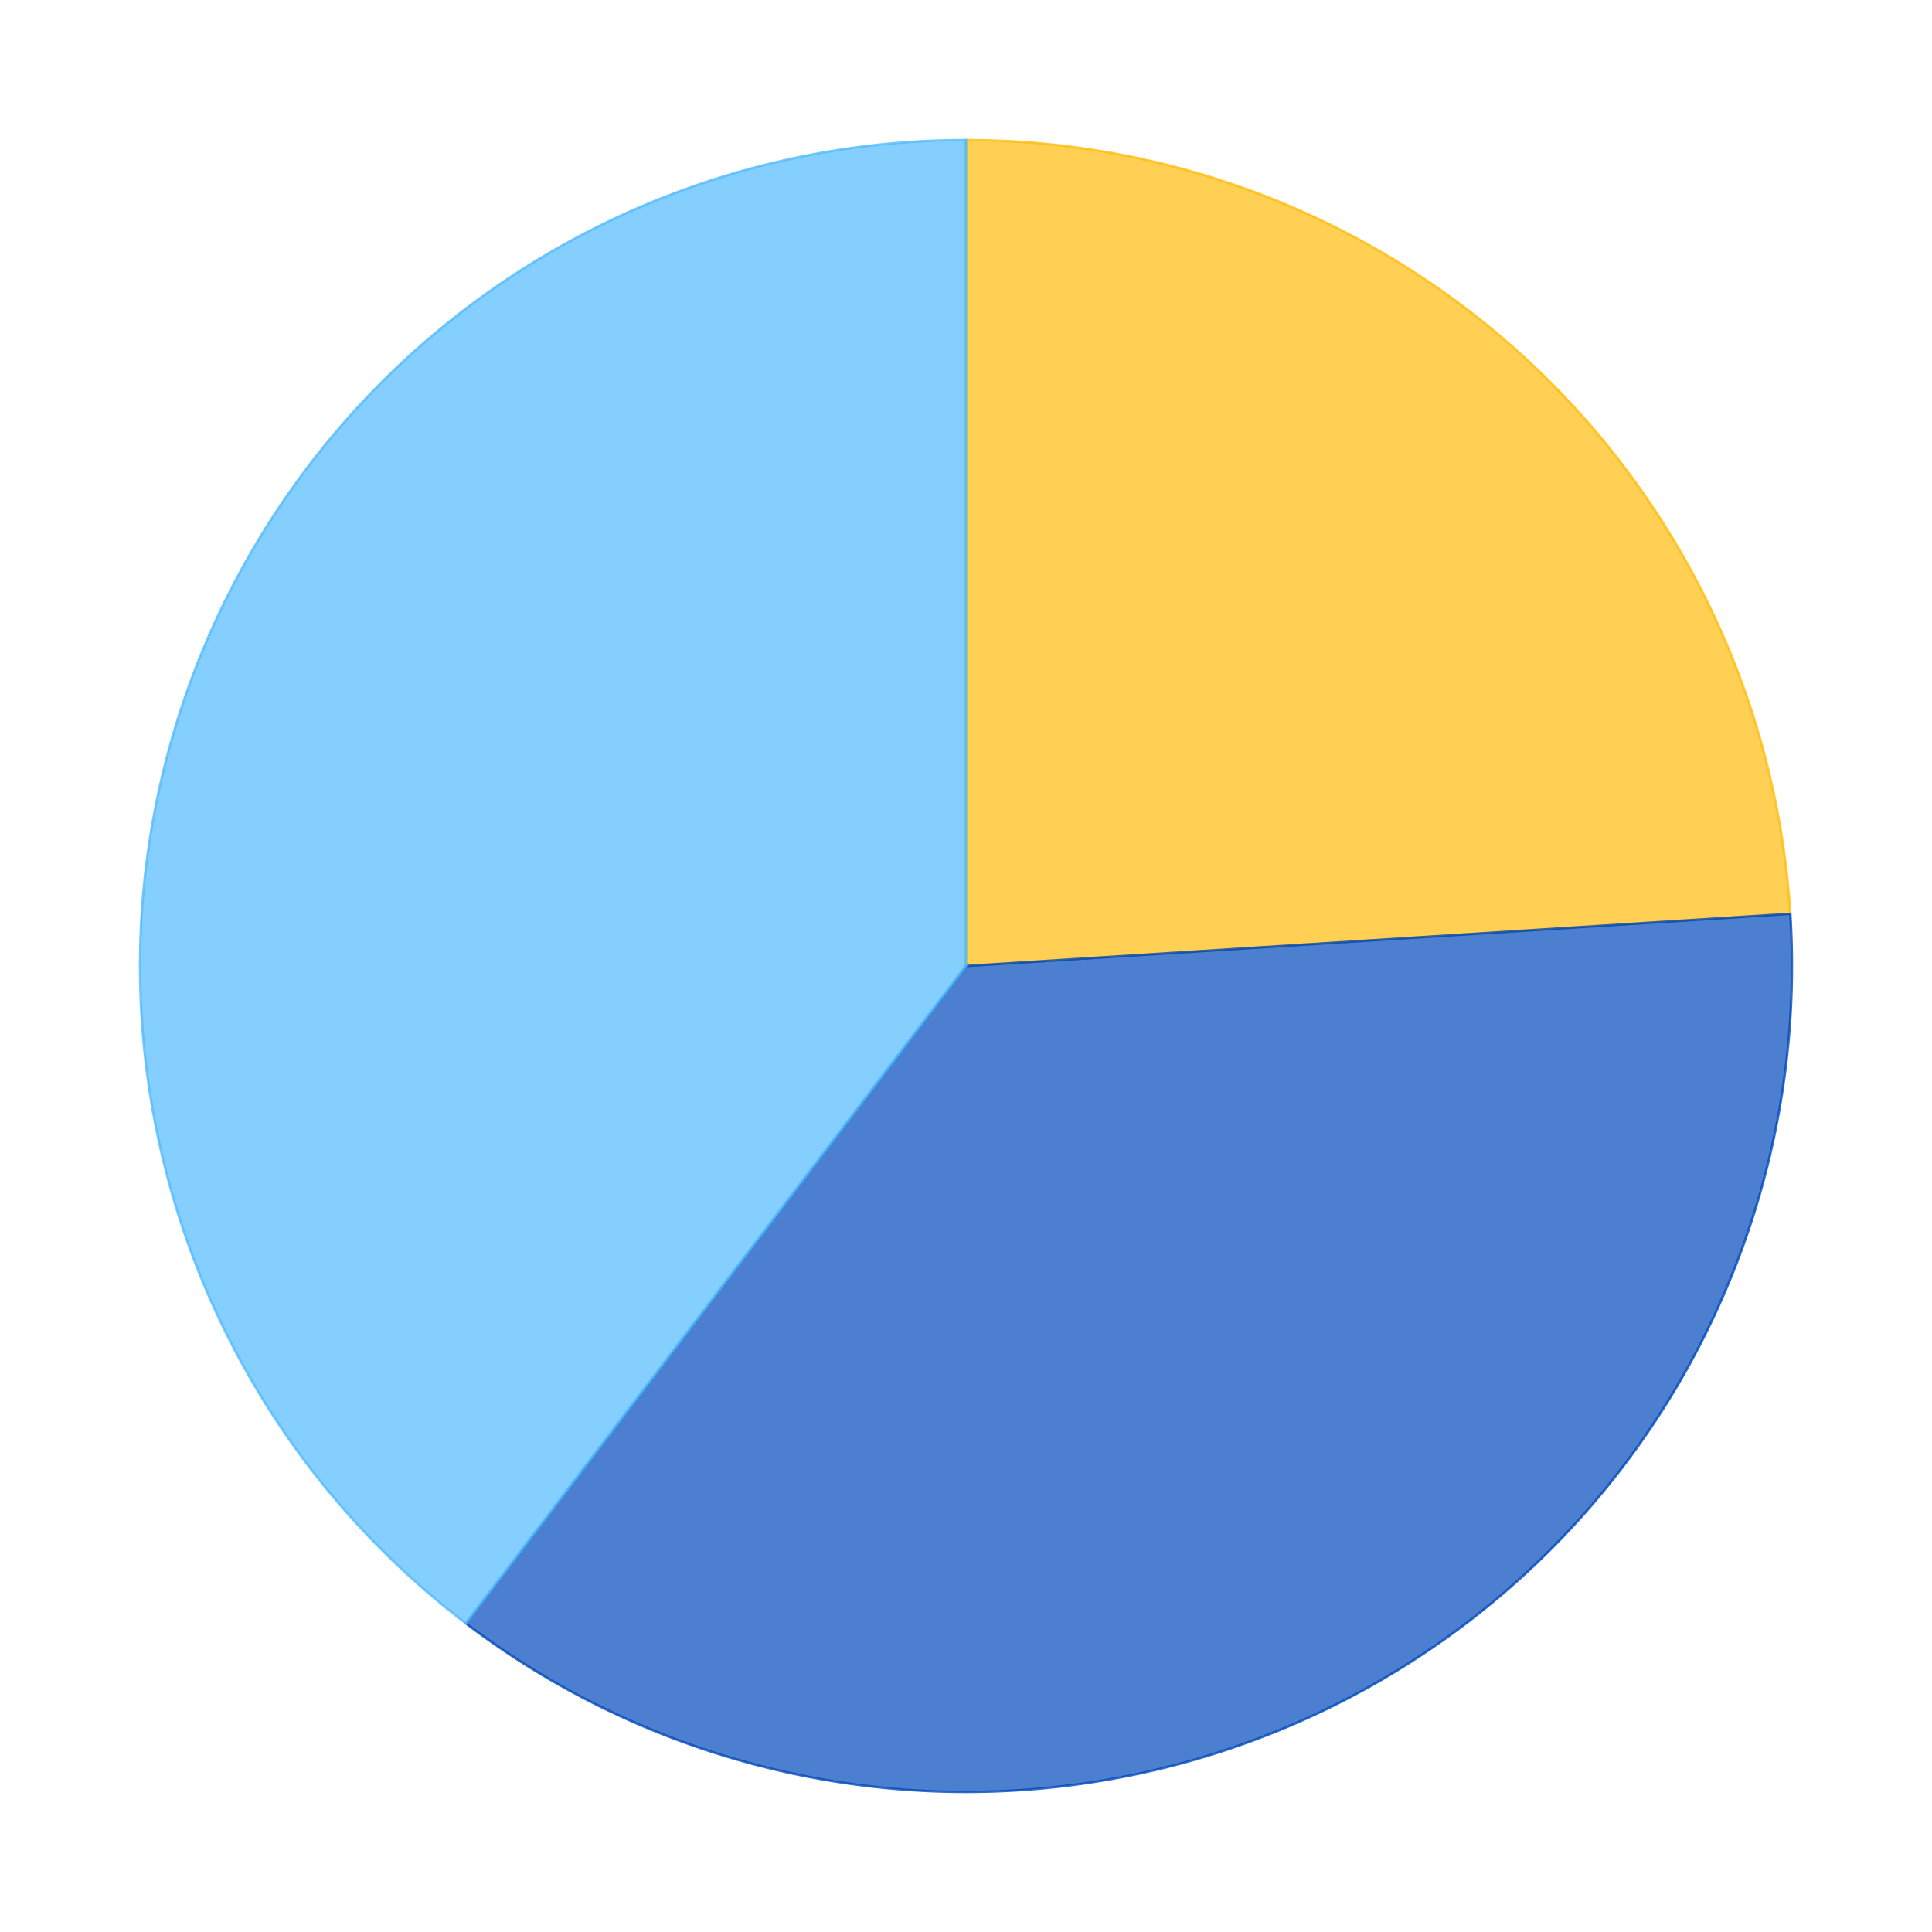
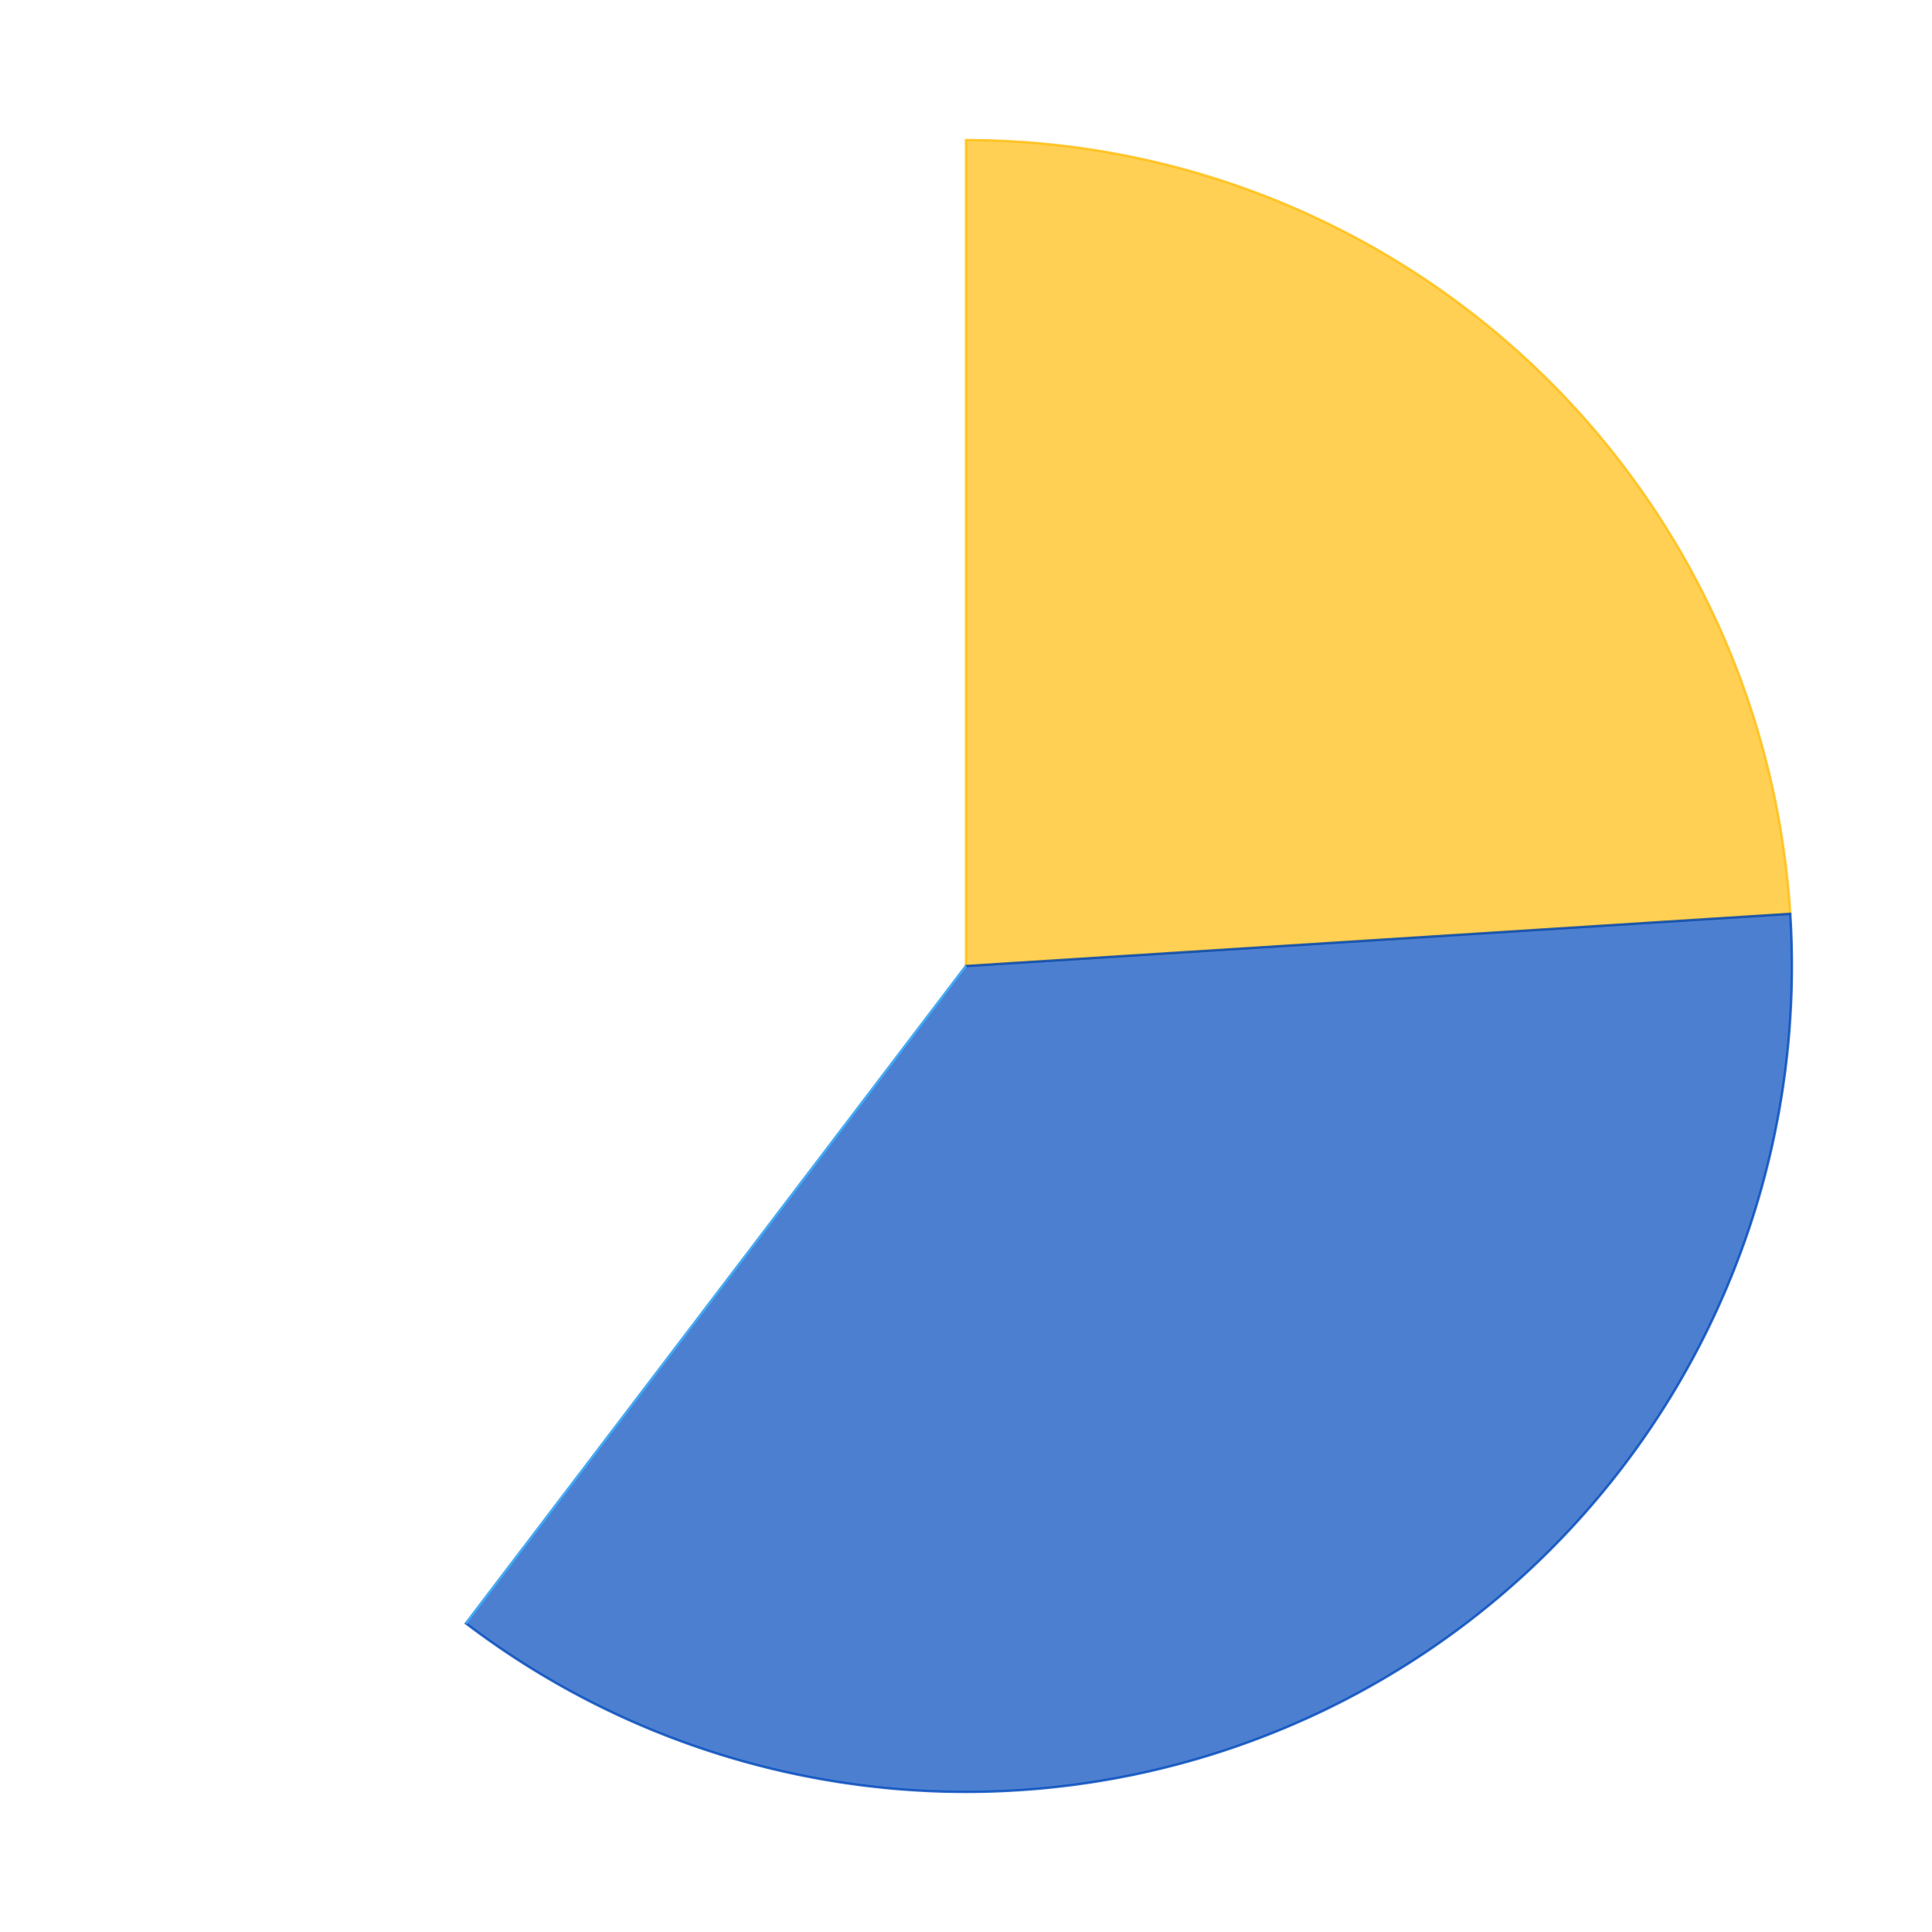
<svg xmlns="http://www.w3.org/2000/svg" xmlns:xlink="http://www.w3.org/1999/xlink" id="chart-c0ffcf27-6fc5-440a-b55e-caf9fb5aa25e" class="pygal-chart" viewBox="0 0 800 800">
  <defs>
    <style type="text/css">#chart-c0ffcf27-6fc5-440a-b55e-caf9fb5aa25e{-webkit-user-select:none;-webkit-font-smoothing:antialiased;font-family:Consolas,"Liberation Mono",Menlo,Courier,monospace}#chart-c0ffcf27-6fc5-440a-b55e-caf9fb5aa25e .title{font-family:Consolas,"Liberation Mono",Menlo,Courier,monospace;font-size:16px}#chart-c0ffcf27-6fc5-440a-b55e-caf9fb5aa25e .legends .legend text{font-family:Consolas,"Liberation Mono",Menlo,Courier,monospace;font-size:14px}#chart-c0ffcf27-6fc5-440a-b55e-caf9fb5aa25e .axis text{font-family:Consolas,"Liberation Mono",Menlo,Courier,monospace;font-size:10px}#chart-c0ffcf27-6fc5-440a-b55e-caf9fb5aa25e .axis text.major{font-family:Consolas,"Liberation Mono",Menlo,Courier,monospace;font-size:10px}#chart-c0ffcf27-6fc5-440a-b55e-caf9fb5aa25e .text-overlay text.value{font-family:Consolas,"Liberation Mono",Menlo,Courier,monospace;font-size:16px}#chart-c0ffcf27-6fc5-440a-b55e-caf9fb5aa25e .text-overlay text.label{font-family:Consolas,"Liberation Mono",Menlo,Courier,monospace;font-size:10px}#chart-c0ffcf27-6fc5-440a-b55e-caf9fb5aa25e .tooltip{font-family:Consolas,"Liberation Mono",Menlo,Courier,monospace;font-size:14px}#chart-c0ffcf27-6fc5-440a-b55e-caf9fb5aa25e text.no_data{font-family:Consolas,"Liberation Mono",Menlo,Courier,monospace;font-size:64px}
#chart-c0ffcf27-6fc5-440a-b55e-caf9fb5aa25e{background-color:transparent}#chart-c0ffcf27-6fc5-440a-b55e-caf9fb5aa25e path,#chart-c0ffcf27-6fc5-440a-b55e-caf9fb5aa25e line,#chart-c0ffcf27-6fc5-440a-b55e-caf9fb5aa25e rect,#chart-c0ffcf27-6fc5-440a-b55e-caf9fb5aa25e circle{-webkit-transition:150ms;-moz-transition:150ms;transition:150ms}#chart-c0ffcf27-6fc5-440a-b55e-caf9fb5aa25e .graph &gt; .background{fill:transparent}#chart-c0ffcf27-6fc5-440a-b55e-caf9fb5aa25e .plot &gt; .background{fill:rgba(255,255,255,1)}#chart-c0ffcf27-6fc5-440a-b55e-caf9fb5aa25e .graph{fill:rgba(0,0,0,.87)}#chart-c0ffcf27-6fc5-440a-b55e-caf9fb5aa25e text.no_data{fill:rgba(0,0,0,1)}#chart-c0ffcf27-6fc5-440a-b55e-caf9fb5aa25e .title{fill:rgba(0,0,0,1)}#chart-c0ffcf27-6fc5-440a-b55e-caf9fb5aa25e .legends .legend text{fill:rgba(0,0,0,.87)}#chart-c0ffcf27-6fc5-440a-b55e-caf9fb5aa25e .legends .legend:hover text{fill:rgba(0,0,0,1)}#chart-c0ffcf27-6fc5-440a-b55e-caf9fb5aa25e .axis .line{stroke:rgba(0,0,0,1)}#chart-c0ffcf27-6fc5-440a-b55e-caf9fb5aa25e .axis .guide.line{stroke:rgba(0,0,0,.54)}#chart-c0ffcf27-6fc5-440a-b55e-caf9fb5aa25e .axis .major.line{stroke:rgba(0,0,0,.87)}#chart-c0ffcf27-6fc5-440a-b55e-caf9fb5aa25e .axis text.major{fill:rgba(0,0,0,1)}#chart-c0ffcf27-6fc5-440a-b55e-caf9fb5aa25e .axis.y .guides:hover .guide.line,#chart-c0ffcf27-6fc5-440a-b55e-caf9fb5aa25e .line-graph .axis.x .guides:hover .guide.line,#chart-c0ffcf27-6fc5-440a-b55e-caf9fb5aa25e .stackedline-graph .axis.x .guides:hover .guide.line,#chart-c0ffcf27-6fc5-440a-b55e-caf9fb5aa25e .xy-graph .axis.x .guides:hover .guide.line{stroke:rgba(0,0,0,1)}#chart-c0ffcf27-6fc5-440a-b55e-caf9fb5aa25e .axis .guides:hover text{fill:rgba(0,0,0,1)}#chart-c0ffcf27-6fc5-440a-b55e-caf9fb5aa25e .reactive{fill-opacity:.7;stroke-opacity:.8}#chart-c0ffcf27-6fc5-440a-b55e-caf9fb5aa25e .ci{stroke:rgba(0,0,0,.87)}#chart-c0ffcf27-6fc5-440a-b55e-caf9fb5aa25e .reactive.active,#chart-c0ffcf27-6fc5-440a-b55e-caf9fb5aa25e .active .reactive{fill-opacity:.8;stroke-opacity:.9;stroke-width:4}#chart-c0ffcf27-6fc5-440a-b55e-caf9fb5aa25e .ci .reactive.active{stroke-width:1.5}#chart-c0ffcf27-6fc5-440a-b55e-caf9fb5aa25e .series text{fill:rgba(0,0,0,1)}#chart-c0ffcf27-6fc5-440a-b55e-caf9fb5aa25e .tooltip rect{fill:rgba(255,255,255,1);stroke:rgba(0,0,0,1);-webkit-transition:opacity 150ms;-moz-transition:opacity 150ms;transition:opacity 150ms}#chart-c0ffcf27-6fc5-440a-b55e-caf9fb5aa25e .tooltip .label{fill:rgba(0,0,0,.87)}#chart-c0ffcf27-6fc5-440a-b55e-caf9fb5aa25e .tooltip .label{fill:rgba(0,0,0,.87)}#chart-c0ffcf27-6fc5-440a-b55e-caf9fb5aa25e .tooltip .legend{font-size:.8em;fill:rgba(0,0,0,.54)}#chart-c0ffcf27-6fc5-440a-b55e-caf9fb5aa25e .tooltip .x_label{font-size:.6em;fill:rgba(0,0,0,1)}#chart-c0ffcf27-6fc5-440a-b55e-caf9fb5aa25e .tooltip .xlink{font-size:.5em;text-decoration:underline}#chart-c0ffcf27-6fc5-440a-b55e-caf9fb5aa25e .tooltip .value{font-size:1.5em}#chart-c0ffcf27-6fc5-440a-b55e-caf9fb5aa25e .bound{font-size:.5em}#chart-c0ffcf27-6fc5-440a-b55e-caf9fb5aa25e .max-value{font-size:.75em;fill:rgba(0,0,0,.54)}#chart-c0ffcf27-6fc5-440a-b55e-caf9fb5aa25e .map-element{fill:rgba(255,255,255,1);stroke:rgba(0,0,0,.54) !important}#chart-c0ffcf27-6fc5-440a-b55e-caf9fb5aa25e .map-element .reactive{fill-opacity:inherit;stroke-opacity:inherit}#chart-c0ffcf27-6fc5-440a-b55e-caf9fb5aa25e .color-0,#chart-c0ffcf27-6fc5-440a-b55e-caf9fb5aa25e .color-0 a:visited{stroke:#FFBD0C;fill:#FFBD0C}#chart-c0ffcf27-6fc5-440a-b55e-caf9fb5aa25e .color-1,#chart-c0ffcf27-6fc5-440a-b55e-caf9fb5aa25e .color-1 a:visited{stroke:#0149bc;fill:#0149bc}#chart-c0ffcf27-6fc5-440a-b55e-caf9fb5aa25e .color-2,#chart-c0ffcf27-6fc5-440a-b55e-caf9fb5aa25e .color-2 a:visited{stroke:#50bbff;fill:#50bbff}#chart-c0ffcf27-6fc5-440a-b55e-caf9fb5aa25e .text-overlay .color-0 text{fill:black}#chart-c0ffcf27-6fc5-440a-b55e-caf9fb5aa25e .text-overlay .color-1 text{fill:black}#chart-c0ffcf27-6fc5-440a-b55e-caf9fb5aa25e .text-overlay .color-2 text{fill:black}
#chart-c0ffcf27-6fc5-440a-b55e-caf9fb5aa25e text.no_data{text-anchor:middle}#chart-c0ffcf27-6fc5-440a-b55e-caf9fb5aa25e .guide.line{fill:none}#chart-c0ffcf27-6fc5-440a-b55e-caf9fb5aa25e .centered{text-anchor:middle}#chart-c0ffcf27-6fc5-440a-b55e-caf9fb5aa25e .title{text-anchor:middle}#chart-c0ffcf27-6fc5-440a-b55e-caf9fb5aa25e .legends .legend text{fill-opacity:1}#chart-c0ffcf27-6fc5-440a-b55e-caf9fb5aa25e .axis.x text{text-anchor:middle}#chart-c0ffcf27-6fc5-440a-b55e-caf9fb5aa25e .axis.x:not(.web) text[transform]{text-anchor:start}#chart-c0ffcf27-6fc5-440a-b55e-caf9fb5aa25e .axis.x:not(.web) text[transform].backwards{text-anchor:end}#chart-c0ffcf27-6fc5-440a-b55e-caf9fb5aa25e .axis.y text{text-anchor:end}#chart-c0ffcf27-6fc5-440a-b55e-caf9fb5aa25e .axis.y text[transform].backwards{text-anchor:start}#chart-c0ffcf27-6fc5-440a-b55e-caf9fb5aa25e .axis.y2 text{text-anchor:start}#chart-c0ffcf27-6fc5-440a-b55e-caf9fb5aa25e .axis.y2 text[transform].backwards{text-anchor:end}#chart-c0ffcf27-6fc5-440a-b55e-caf9fb5aa25e .axis .guide.line{stroke-dasharray:4,4}#chart-c0ffcf27-6fc5-440a-b55e-caf9fb5aa25e .axis .major.guide.line{stroke-dasharray:6,6}#chart-c0ffcf27-6fc5-440a-b55e-caf9fb5aa25e .horizontal .axis.y .guide.line,#chart-c0ffcf27-6fc5-440a-b55e-caf9fb5aa25e .horizontal .axis.y2 .guide.line,#chart-c0ffcf27-6fc5-440a-b55e-caf9fb5aa25e .vertical .axis.x .guide.line{opacity:0}#chart-c0ffcf27-6fc5-440a-b55e-caf9fb5aa25e .horizontal .axis.always_show .guide.line,#chart-c0ffcf27-6fc5-440a-b55e-caf9fb5aa25e .vertical .axis.always_show .guide.line{opacity:1 !important}#chart-c0ffcf27-6fc5-440a-b55e-caf9fb5aa25e .axis.y .guides:hover .guide.line,#chart-c0ffcf27-6fc5-440a-b55e-caf9fb5aa25e .axis.y2 .guides:hover .guide.line,#chart-c0ffcf27-6fc5-440a-b55e-caf9fb5aa25e .axis.x .guides:hover .guide.line{opacity:1}#chart-c0ffcf27-6fc5-440a-b55e-caf9fb5aa25e .axis .guides:hover text{opacity:1}#chart-c0ffcf27-6fc5-440a-b55e-caf9fb5aa25e .nofill{fill:none}#chart-c0ffcf27-6fc5-440a-b55e-caf9fb5aa25e .subtle-fill{fill-opacity:.2}#chart-c0ffcf27-6fc5-440a-b55e-caf9fb5aa25e .dot{stroke-width:1px;fill-opacity:1}#chart-c0ffcf27-6fc5-440a-b55e-caf9fb5aa25e .dot.active{stroke-width:5px}#chart-c0ffcf27-6fc5-440a-b55e-caf9fb5aa25e .dot.negative{fill:transparent}#chart-c0ffcf27-6fc5-440a-b55e-caf9fb5aa25e text,#chart-c0ffcf27-6fc5-440a-b55e-caf9fb5aa25e tspan{stroke:none !important}#chart-c0ffcf27-6fc5-440a-b55e-caf9fb5aa25e .series text.active{opacity:1}#chart-c0ffcf27-6fc5-440a-b55e-caf9fb5aa25e .tooltip rect{fill-opacity:.95;stroke-width:.5}#chart-c0ffcf27-6fc5-440a-b55e-caf9fb5aa25e .tooltip text{fill-opacity:1}#chart-c0ffcf27-6fc5-440a-b55e-caf9fb5aa25e .showable{visibility:hidden}#chart-c0ffcf27-6fc5-440a-b55e-caf9fb5aa25e .showable.shown{visibility:visible}#chart-c0ffcf27-6fc5-440a-b55e-caf9fb5aa25e .gauge-background{fill:rgba(229,229,229,1);stroke:none}#chart-c0ffcf27-6fc5-440a-b55e-caf9fb5aa25e .bg-lines{stroke:transparent;stroke-width:2px}</style>
    <script type="text/javascript">window.pygal = window.pygal || {};window.pygal.config = window.pygal.config || {};window.pygal.config['c0ffcf27-6fc5-440a-b55e-caf9fb5aa25e'] = {"allow_interruptions": false, "box_mode": "extremes", "classes": ["pygal-chart"], "css": ["file://style.css", "file://graph.css"], "defs": [], "disable_xml_declaration": false, "dots_size": 2.5, "dynamic_print_values": false, "explicit_size": false, "fill": false, "force_uri_protocol": "https", "formatter": null, "half_pie": false, "height": 800, "include_x_axis": false, "inner_radius": 0, "interpolate": null, "interpolation_parameters": {}, "interpolation_precision": 250, "inverse_y_axis": false, "js": ["//kozea.github.io/pygal.js/2.0.x/pygal-tooltips.min.js"], "legend_at_bottom": false, "legend_at_bottom_columns": null, "legend_box_size": 12, "logarithmic": false, "margin": 20, "margin_bottom": null, "margin_left": null, "margin_right": null, "margin_top": null, "max_scale": 16, "min_scale": 4, "missing_value_fill_truncation": "x", "no_data_text": "No data", "no_prefix": false, "order_min": null, "pretty_print": false, "print_labels": false, "print_values": false, "print_values_position": "center", "print_zeroes": true, "range": null, "rounded_bars": null, "secondary_range": null, "show_dots": true, "show_legend": false, "show_minor_x_labels": true, "show_minor_y_labels": true, "show_only_major_dots": false, "show_x_guides": false, "show_x_labels": true, "show_y_guides": true, "show_y_labels": true, "spacing": 10, "stack_from_top": false, "strict": false, "stroke": true, "stroke_style": null, "style": {"background": "transparent", "ci_colors": [], "colors": ["#FFBD0C", "#0149bc", "#50bbff"], "font_family": "Consolas, \"Liberation Mono\", Menlo, Courier, monospace", "foreground": "rgba(0, 0, 0, .87)", "foreground_strong": "rgba(0, 0, 0, 1)", "foreground_subtle": "rgba(0, 0, 0, .54)", "guide_stroke_dasharray": "4,4", "label_font_family": "Consolas, \"Liberation Mono\", Menlo, Courier, monospace", "label_font_size": 10, "legend_font_family": "Consolas, \"Liberation Mono\", Menlo, Courier, monospace", "legend_font_size": 14, "major_guide_stroke_dasharray": "6,6", "major_label_font_family": "Consolas, \"Liberation Mono\", Menlo, Courier, monospace", "major_label_font_size": 10, "no_data_font_family": "Consolas, \"Liberation Mono\", Menlo, Courier, monospace", "no_data_font_size": 64, "opacity": ".7", "opacity_hover": ".8", "plot_background": "rgba(255, 255, 255, 1)", "stroke_opacity": ".8", "stroke_opacity_hover": ".9", "title_font_family": "Consolas, \"Liberation Mono\", Menlo, Courier, monospace", "title_font_size": 16, "tooltip_font_family": "Consolas, \"Liberation Mono\", Menlo, Courier, monospace", "tooltip_font_size": 14, "transition": "150ms", "value_background": "rgba(229, 229, 229, 1)", "value_colors": [], "value_font_family": "Consolas, \"Liberation Mono\", Menlo, Courier, monospace", "value_font_size": 16, "value_label_font_family": "Consolas, \"Liberation Mono\", Menlo, Courier, monospace", "value_label_font_size": 10}, "title": null, "tooltip_border_radius": 0, "tooltip_fancy_mode": true, "truncate_label": null, "truncate_legend": null, "width": 800, "x_label_rotation": 0, "x_labels": null, "x_labels_major": null, "x_labels_major_count": null, "x_labels_major_every": null, "x_title": null, "xrange": null, "y_label_rotation": 0, "y_labels": null, "y_labels_major": null, "y_labels_major_count": null, "y_labels_major_every": null, "y_title": null, "zero": 0, "legends": ["Sunny days", "Days with precipitation", "Cloudy days"]}</script>
    <script type="text/javascript" xlink:href="https://kozea.github.io/pygal.js/2.0.x/pygal-tooltips.min.js" />
  </defs>
  <title>Pygal</title>
  <g class="graph pie-graph vertical">
-     <rect x="0" y="0" width="800" height="800" class="background" />
    <g transform="translate(20, 20)" class="plot">
      <rect x="0" y="0" width="760" height="760" class="background" />
      <g class="series serie-0 color-0">
        <g class="slices">
          <g class="slice">
            <path d="M380 38 A342 342 0 0 1 721.316 358.386 L380 380 A0 0 0 0 0 380 380 z" class="slice reactive tooltip-trigger" />
            <desc class="value">11.8</desc>
            <desc class="x centered">497.0320716796596</desc>
            <desc class="y centered">255.32243907435867</desc>
          </g>
        </g>
      </g>
      <g class="series serie-1 color-1">
        <g class="slices">
          <g class="slice">
            <path d="M721.316 358.386 A342 342 0 0 1 172.946 652.2 L380 380 A0 0 0 0 0 380 380 z" class="slice reactive tooltip-trigger" />
            <desc class="value">17.88</desc>
            <desc class="x centered">460.75932635609183</desc>
            <desc class="y centered">530.7280040553521</desc>
          </g>
        </g>
      </g>
      <g class="series serie-2 color-2">
        <g class="slices">
          <g class="slice">
-             <path d="M172.946 652.2 A342 342 0 0 1 380 38 L380 380 A0 0 0 0 0 380 380 z" class="slice reactive tooltip-trigger" />
+             <path d="M172.946 652.2 L380 380 A0 0 0 0 0 380 380 z" class="slice reactive tooltip-trigger" />
            <desc class="value">19.5</desc>
            <desc class="x centered">217.95972861512632</desc>
            <desc class="y centered">325.3744524099164</desc>
          </g>
        </g>
      </g>
    </g>
    <g class="titles" />
    <g transform="translate(20, 20)" class="plot overlay">
      <g class="series serie-0 color-0" />
      <g class="series serie-1 color-1" />
      <g class="series serie-2 color-2" />
    </g>
    <g transform="translate(20, 20)" class="plot text-overlay">
      <g class="series serie-0 color-0" />
      <g class="series serie-1 color-1" />
      <g class="series serie-2 color-2" />
    </g>
    <g transform="translate(20, 20)" class="plot tooltip-overlay">
      <g transform="translate(0 0)" style="opacity: 0" class="tooltip">
        <rect rx="0" ry="0" width="0" height="0" class="tooltip-box" />
        <g class="text" />
      </g>
    </g>
  </g>
</svg>